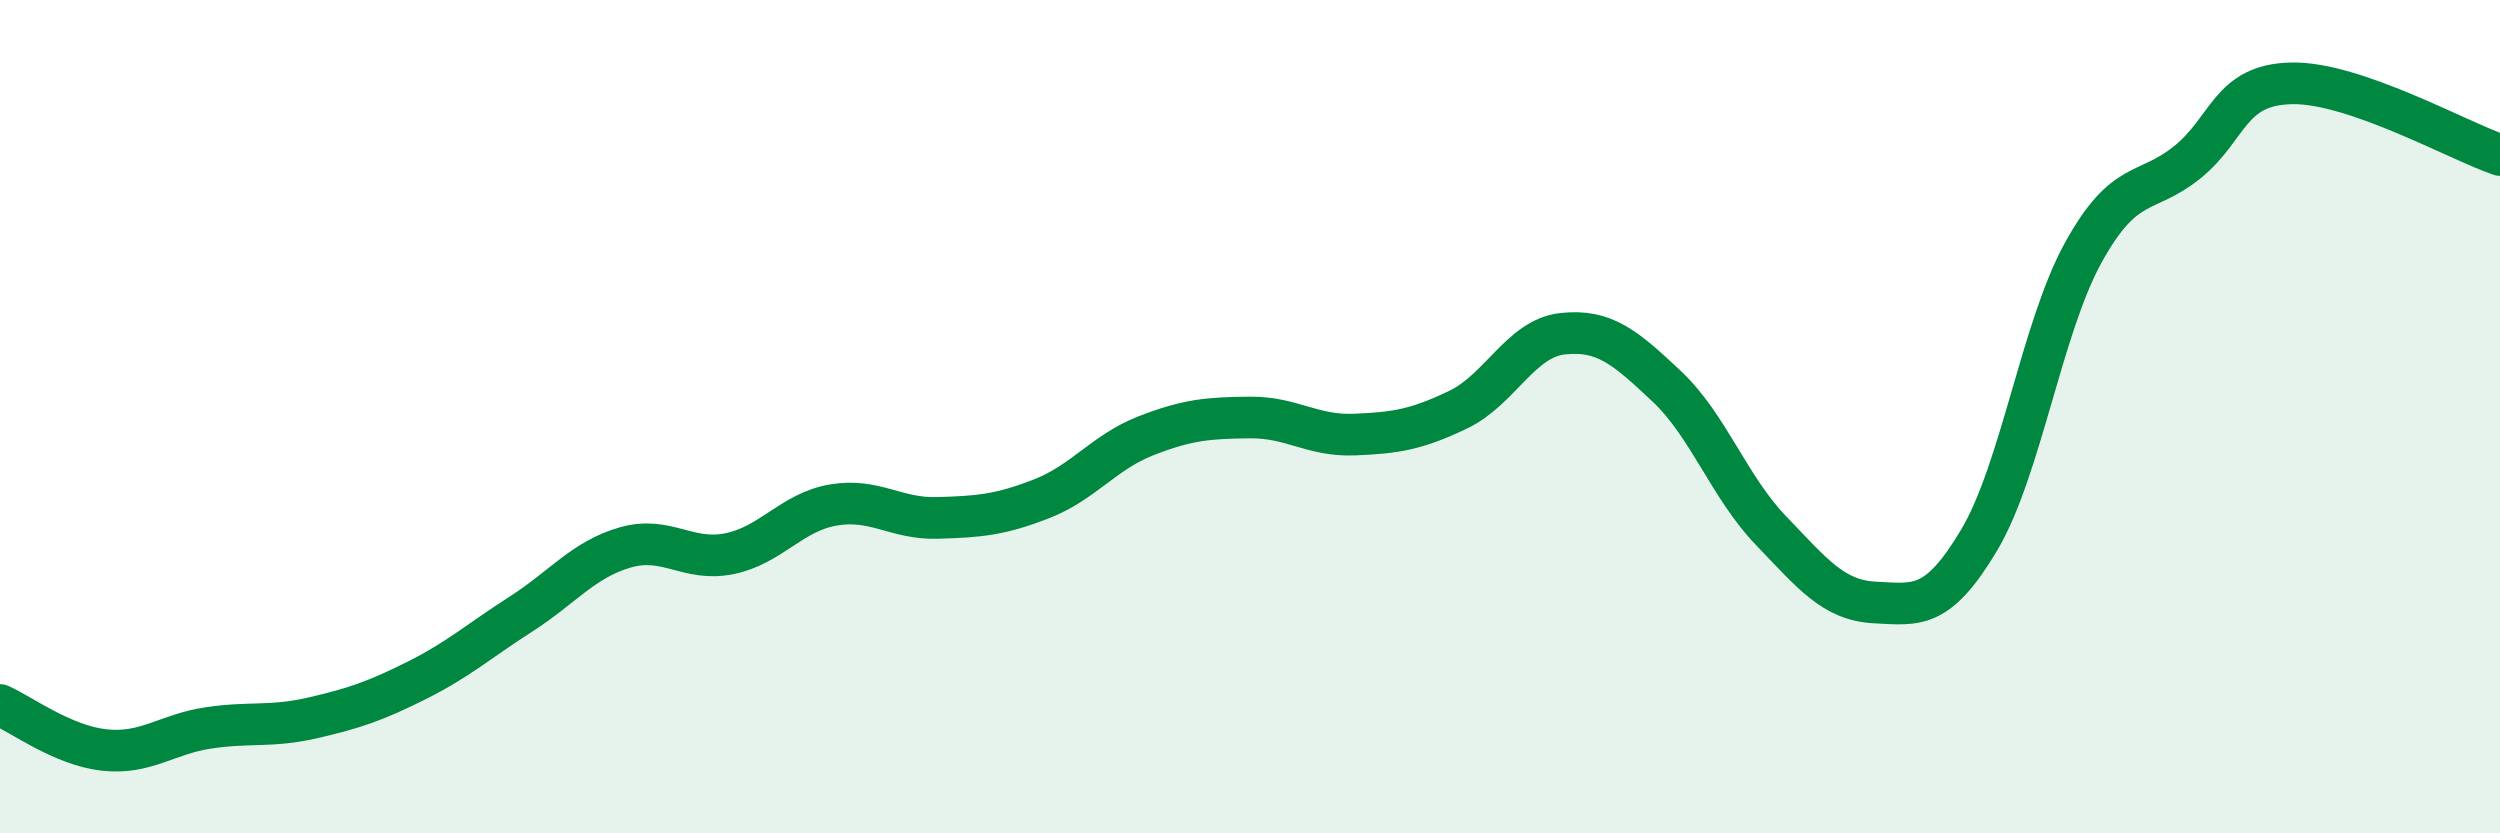
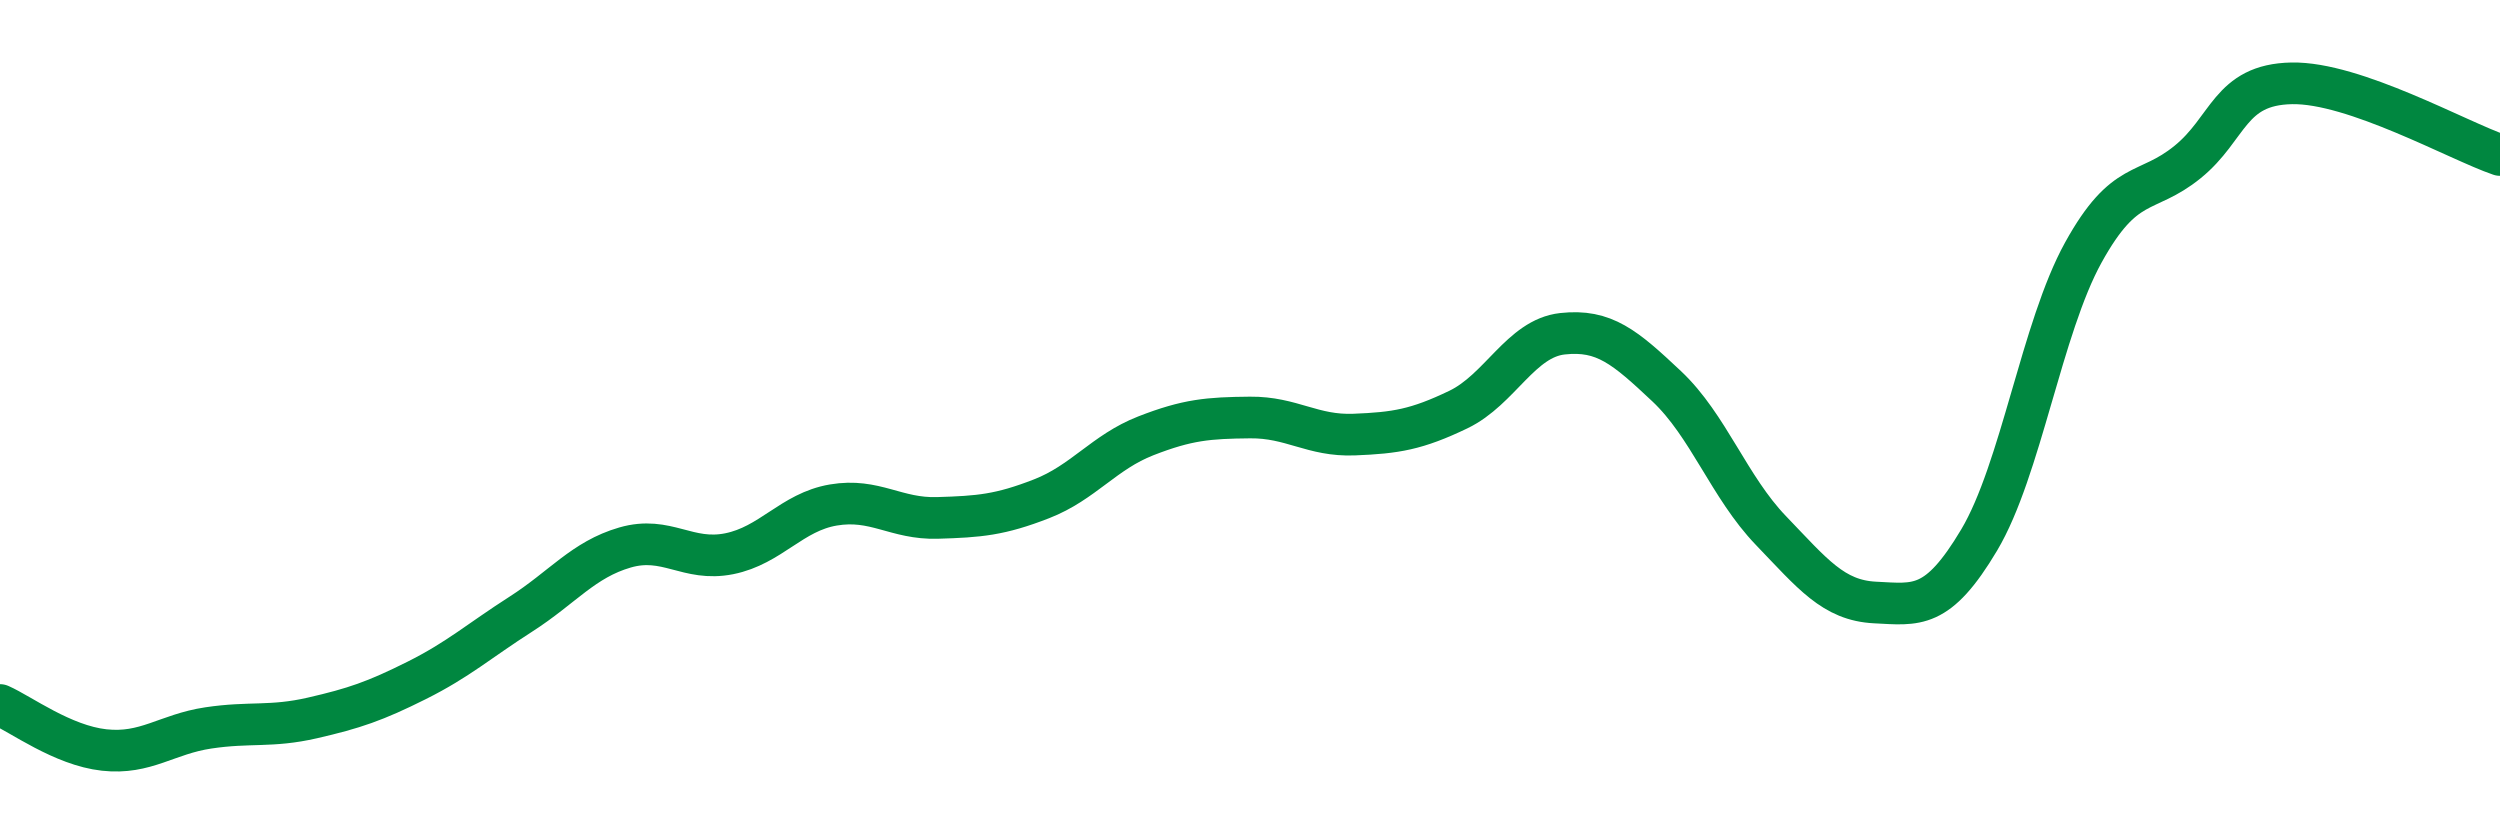
<svg xmlns="http://www.w3.org/2000/svg" width="60" height="20" viewBox="0 0 60 20">
-   <path d="M 0,16.92 C 0.5,17.14 1.5,17.89 2.5,18 C 3.5,18.11 4,17.62 5,17.47 C 6,17.32 6.5,17.46 7.5,17.23 C 8.5,17 9,16.83 10,16.33 C 11,15.83 11.5,15.38 12.5,14.74 C 13.5,14.1 14,13.43 15,13.14 C 16,12.85 16.5,13.49 17.5,13.29 C 18.5,13.09 19,12.29 20,12.12 C 21,11.95 21.5,12.46 22.5,12.43 C 23.5,12.4 24,12.36 25,11.97 C 26,11.58 26.5,10.85 27.5,10.46 C 28.5,10.07 29,10.03 30,10.02 C 31,10.01 31.5,10.47 32.5,10.43 C 33.5,10.39 34,10.31 35,9.83 C 36,9.35 36.5,8.12 37.5,8.01 C 38.5,7.9 39,8.33 40,9.27 C 41,10.21 41.5,11.69 42.5,12.73 C 43.5,13.77 44,14.41 45,14.46 C 46,14.51 46.5,14.64 47.5,12.96 C 48.5,11.28 49,7.87 50,6.06 C 51,4.25 51.5,4.7 52.5,3.89 C 53.5,3.08 53.5,2.03 55,2 C 56.5,1.97 59,3.38 60,3.72L60 20L0 20Z" fill="#008740" opacity="0.1" stroke-linecap="round" stroke-linejoin="round" />
  <path d="M 0,16.92 C 0.5,17.14 1.5,17.89 2.5,18 C 3.5,18.11 4,17.62 5,17.47 C 6,17.32 6.5,17.46 7.5,17.23 C 8.5,17 9,16.83 10,16.33 C 11,15.83 11.5,15.38 12.5,14.74 C 13.5,14.1 14,13.43 15,13.14 C 16,12.85 16.5,13.49 17.5,13.29 C 18.5,13.09 19,12.29 20,12.12 C 21,11.95 21.5,12.46 22.5,12.43 C 23.5,12.4 24,12.36 25,11.97 C 26,11.58 26.5,10.85 27.5,10.46 C 28.5,10.07 29,10.03 30,10.02 C 31,10.01 31.5,10.47 32.5,10.43 C 33.5,10.39 34,10.31 35,9.83 C 36,9.35 36.5,8.12 37.5,8.01 C 38.5,7.9 39,8.33 40,9.27 C 41,10.21 41.5,11.69 42.5,12.73 C 43.5,13.77 44,14.41 45,14.46 C 46,14.51 46.5,14.64 47.5,12.96 C 48.5,11.28 49,7.87 50,6.06 C 51,4.25 51.5,4.7 52.5,3.89 C 53.5,3.08 53.5,2.03 55,2 C 56.5,1.97 59,3.38 60,3.72" stroke="#008740" stroke-width="1" fill="none" stroke-linecap="round" stroke-linejoin="round" />
</svg>